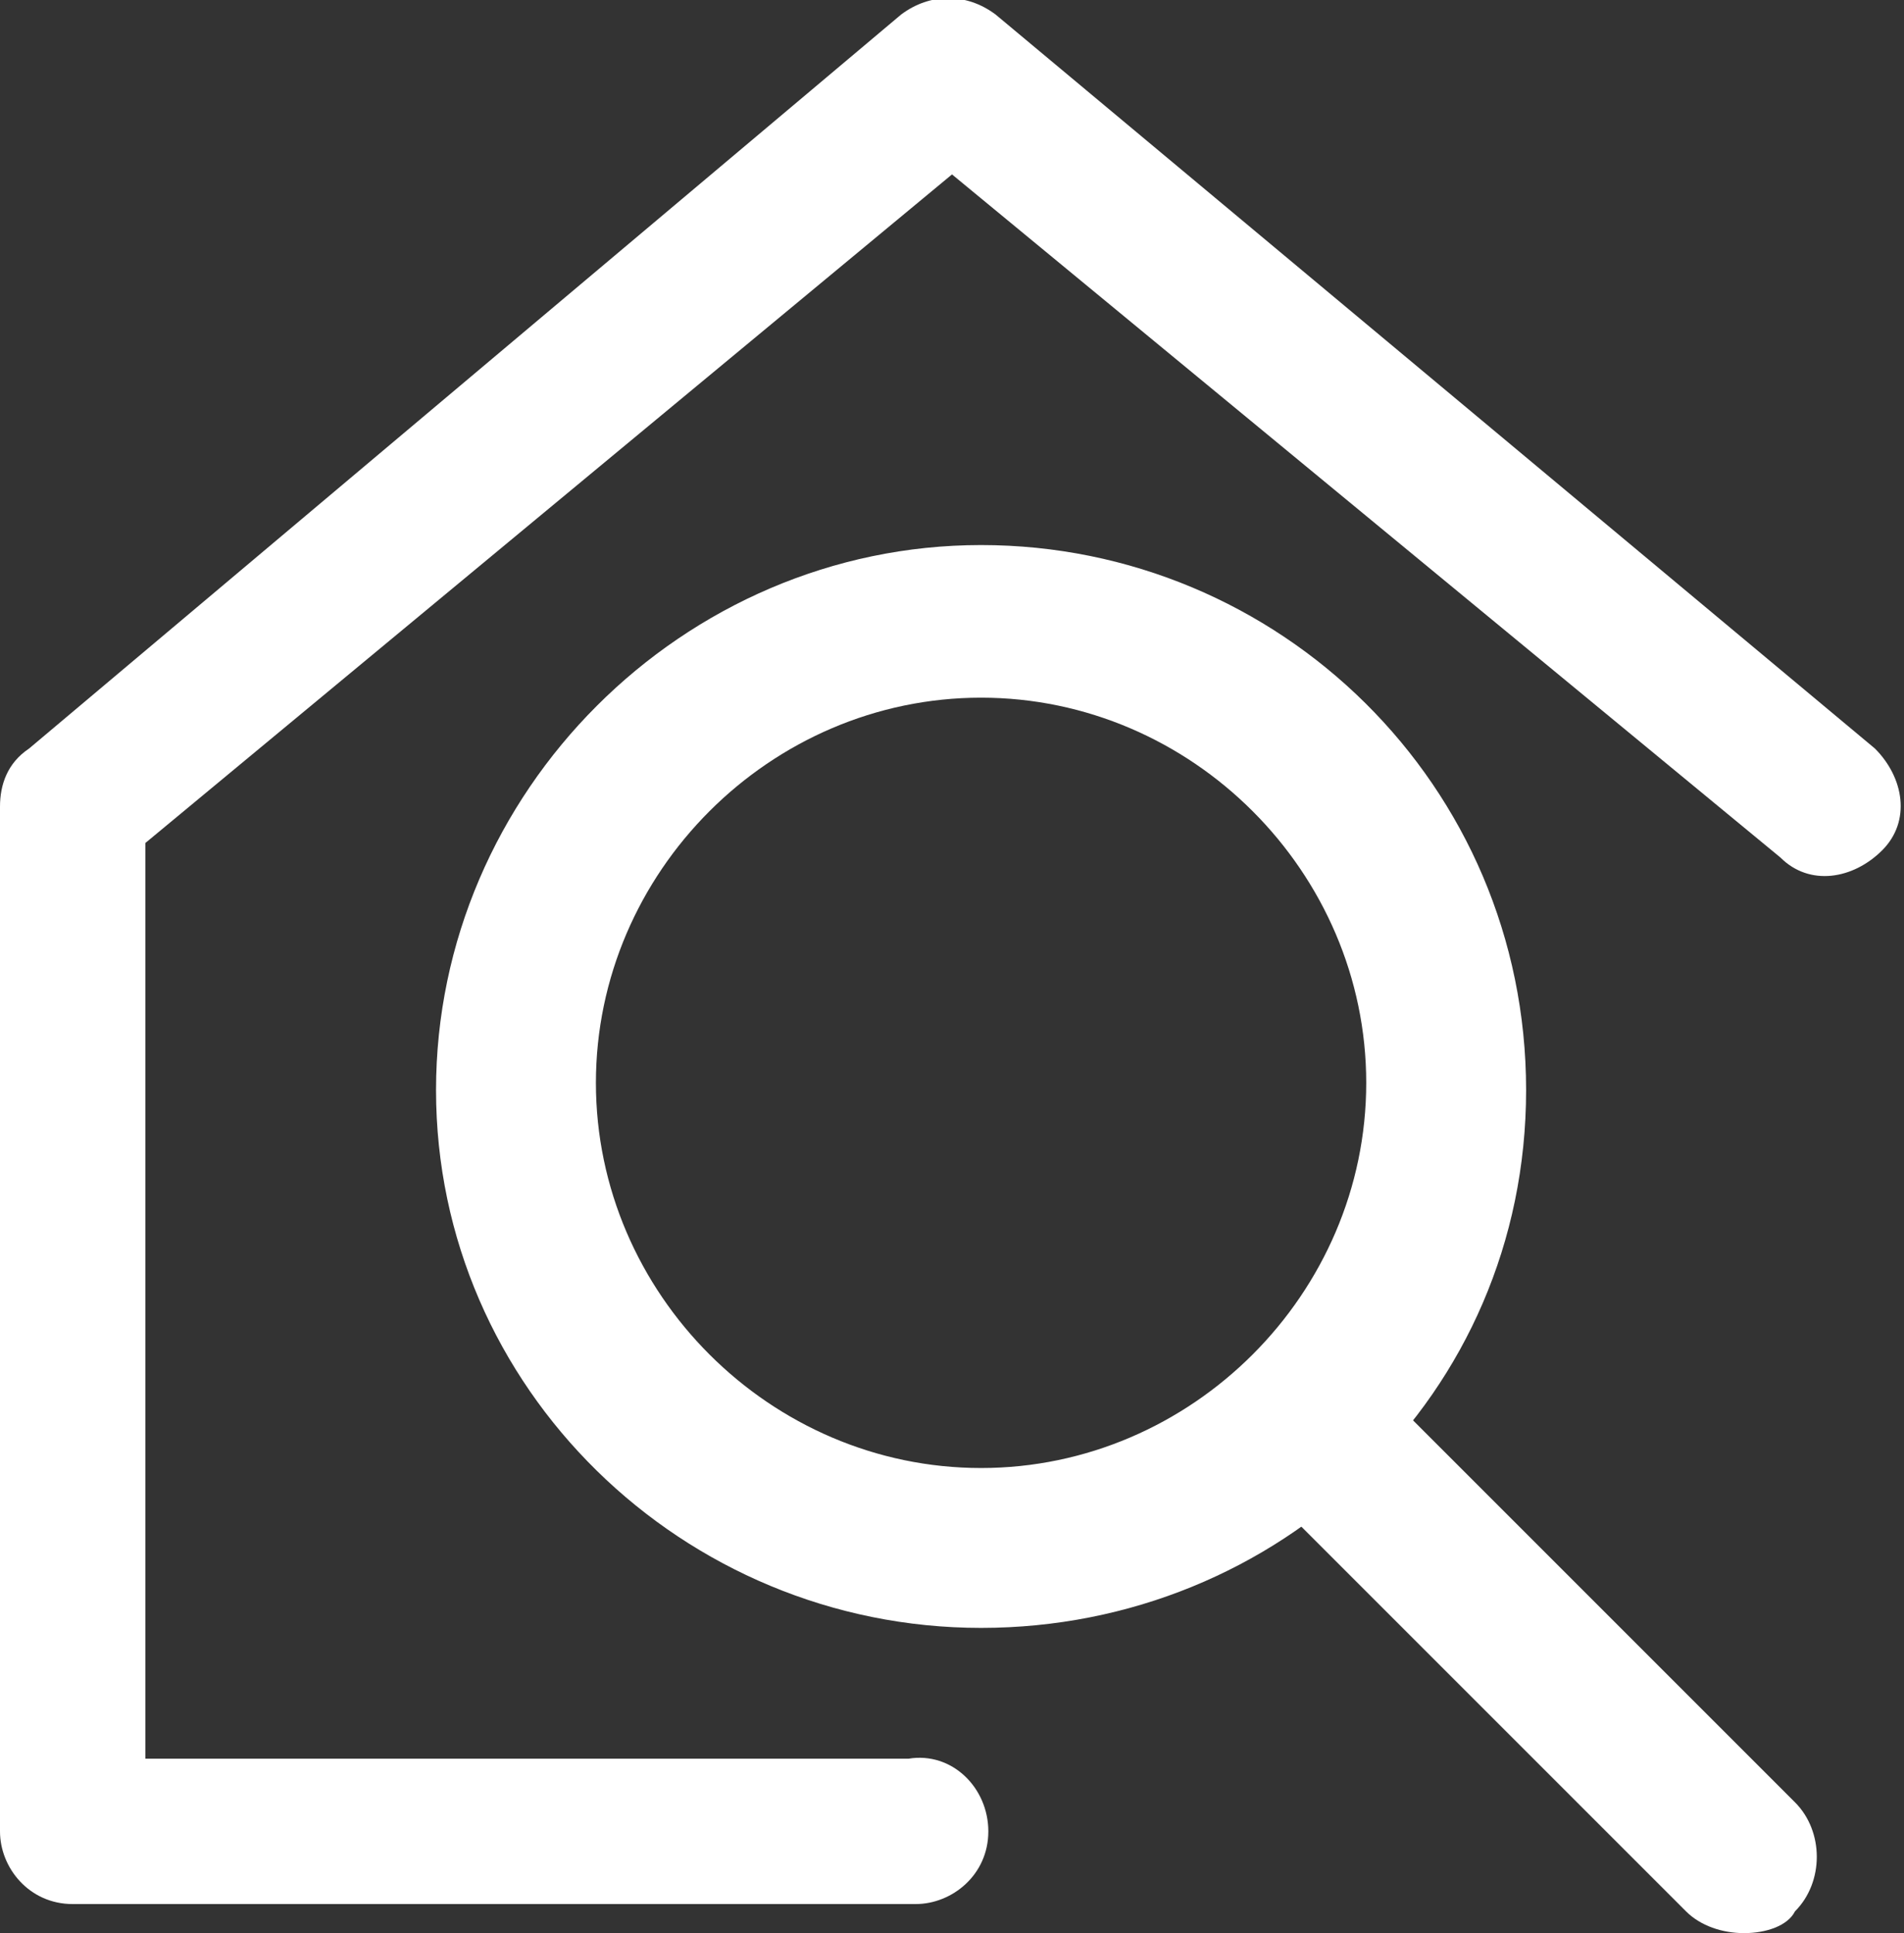
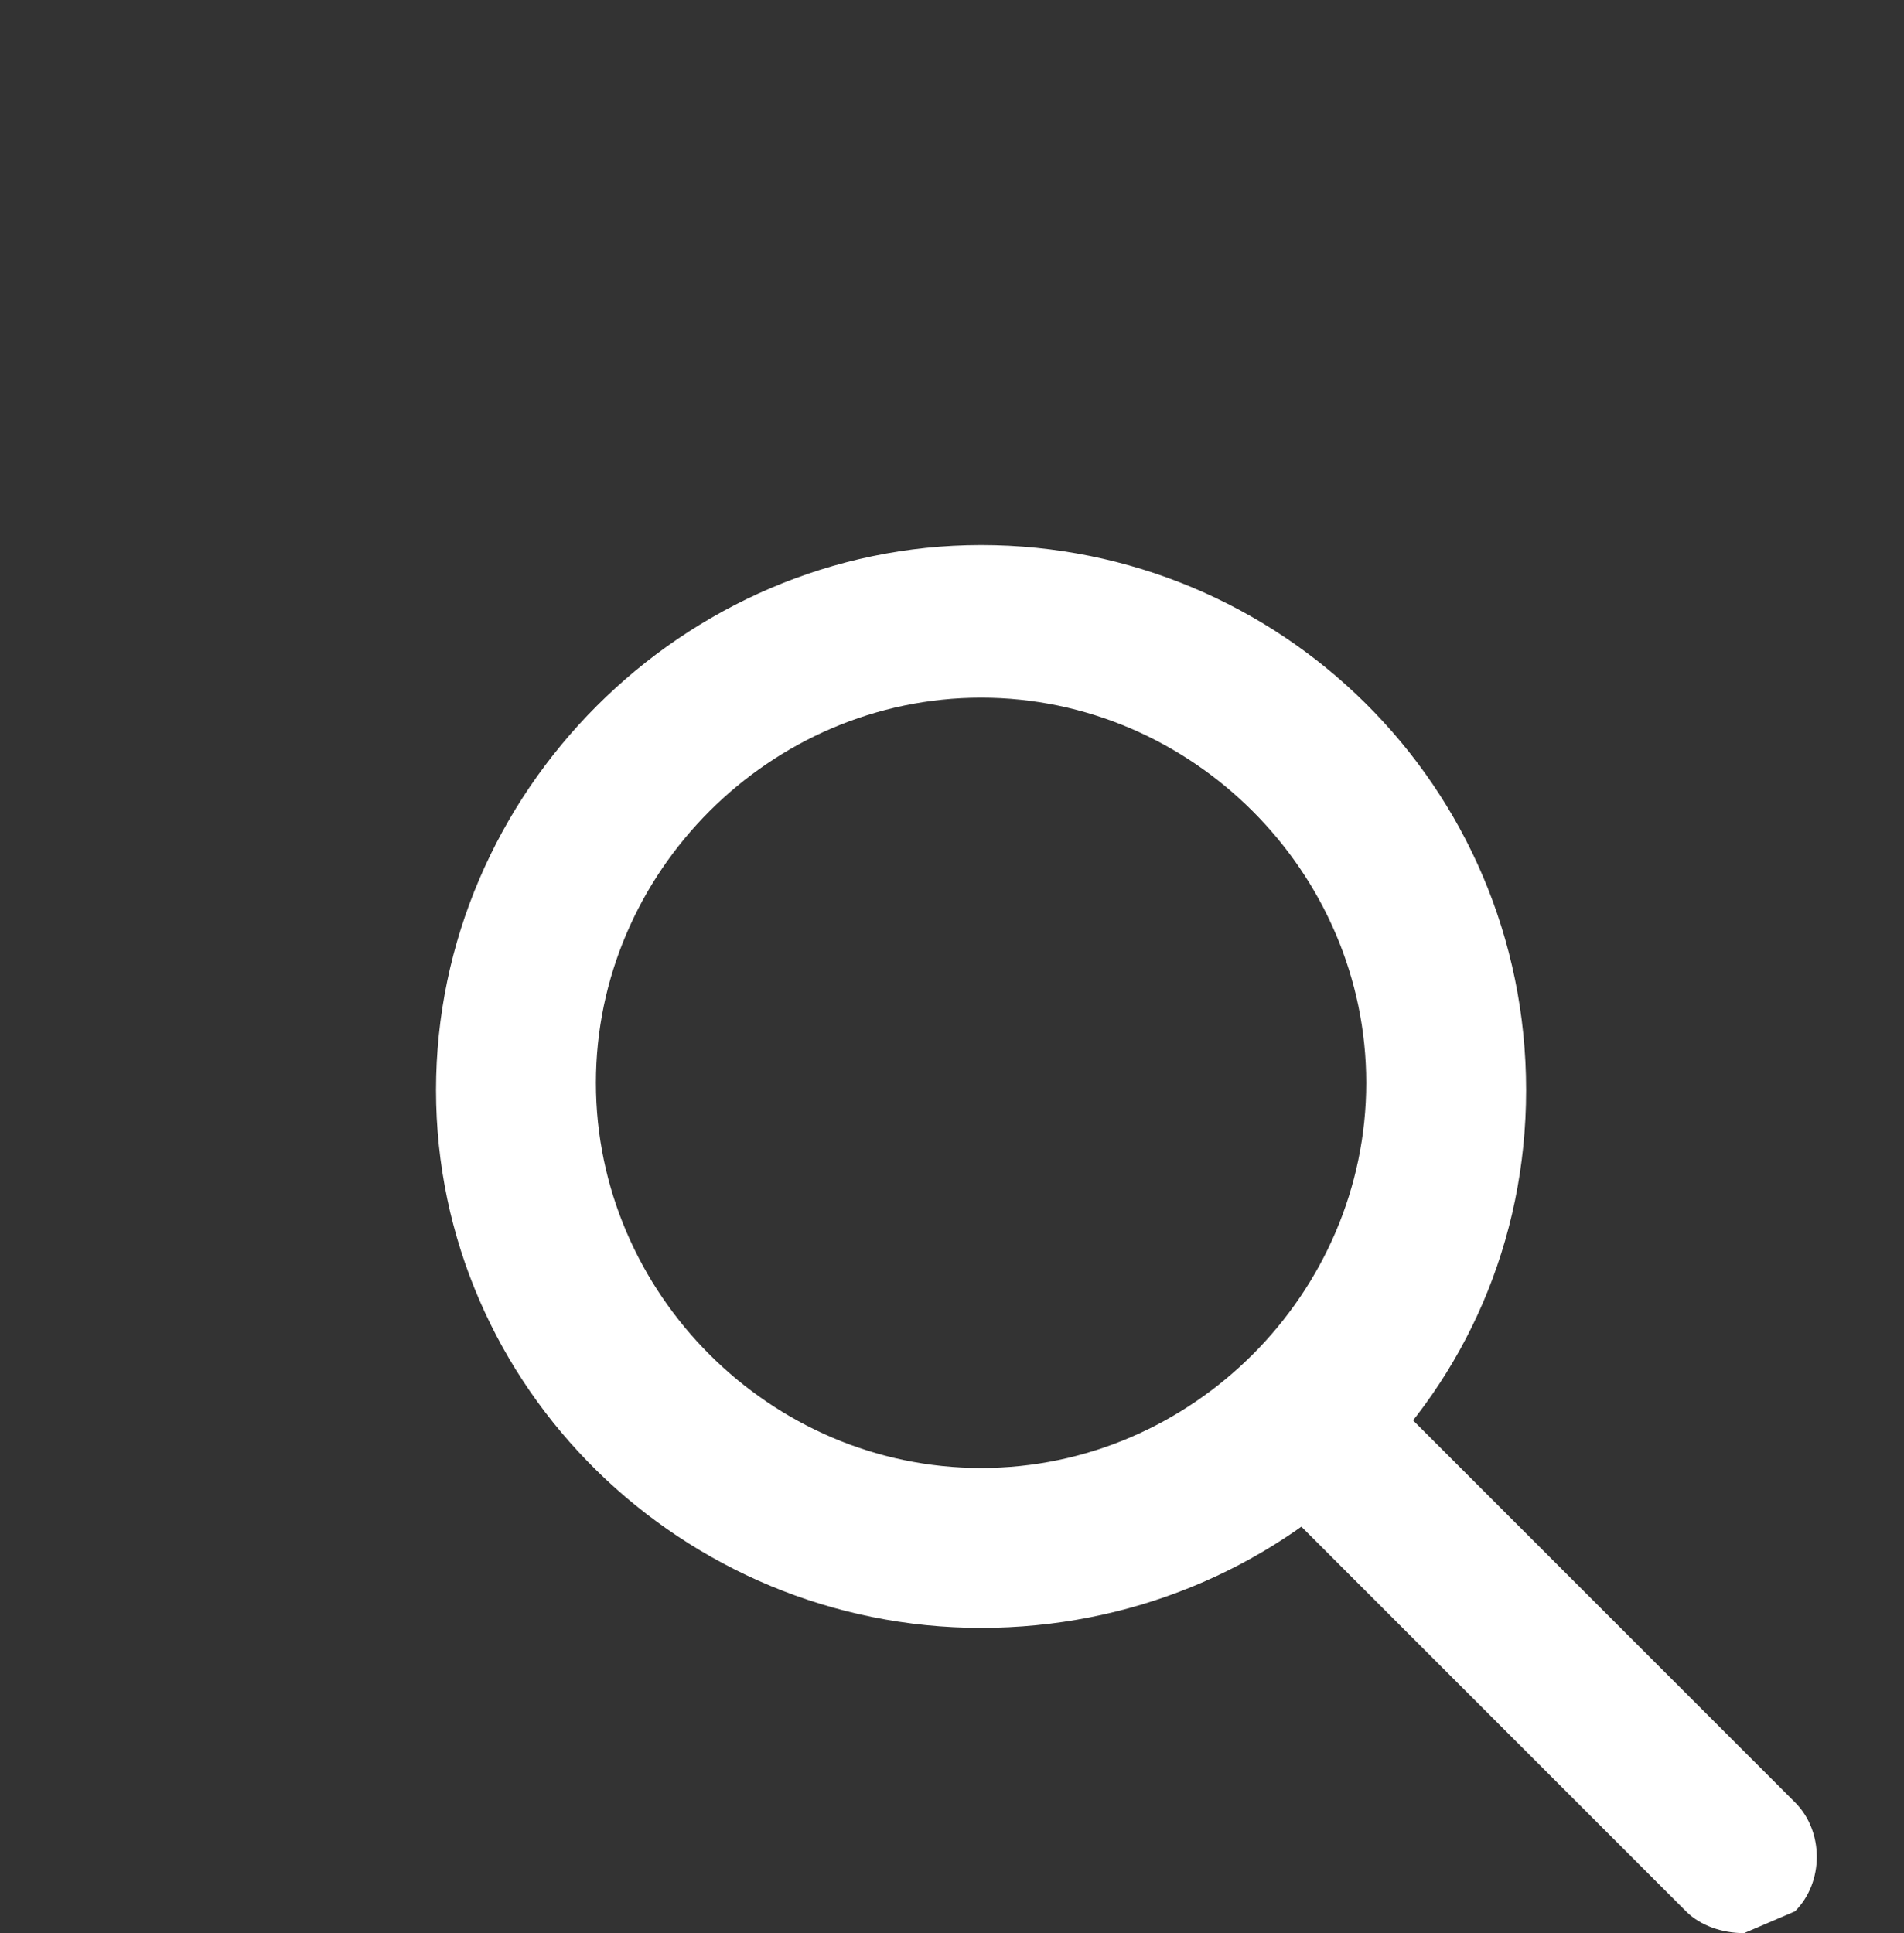
<svg xmlns="http://www.w3.org/2000/svg" version="1.1" id="Layer_1" x="0px" y="0px" viewBox="0 0 26.2 26.6" style="enable-background:new 0 0 26.2 26.6;" xml:space="preserve">
  <rect x="0" y="0" width="26.2" height="26.6" fill="#333333" stroke="none" />
  <style type="text/css">
	.st0{fill:#FFFFFF;}
</style>
  <g id="XMLID_692_">
    <g id="XMLID_700_">
-       <path id="XMLID_701_" class="st0" d="M13.6,25.2c0,0.6-0.5,1-1,1H1c-0.6,0-1-0.5-1-1V11.1c0-0.3,0.1-0.6,0.4-0.8L12.4,0.2    c0.4-0.3,0.9-0.3,1.3,0l12.1,10.1c0.4,0.4,0.5,1,0.1,1.4c-0.4,0.4-1,0.5-1.4,0.1L13.1,2.4L2,11.6v12.6h10.5    C13.1,24.1,13.6,24.6,13.6,25.2z" />
-     </g>
+       </g>
    <g id="XMLID_693_">
      <g id="XMLID_696_">
        <path id="XMLID_697_" class="st0" d="M13.5,22.4C9.4,22.4,6,19.1,6,15s3.4-7.5,7.5-7.5S21,10.8,21,15S17.6,22.4,13.5,22.4z      M13.5,9.6c-2.9,0-5.3,2.4-5.3,5.3s2.4,5.3,5.3,5.3s5.3-2.4,5.3-5.3S16.4,9.6,13.5,9.6z" />
      </g>
      <g id="XMLID_694_">
-         <path id="XMLID_695_" class="st0" d="M24,26.6c-0.3,0-0.6-0.1-0.8-0.3l-6-6c-0.4-0.4-0.4-1.1,0-1.5c0.4-0.4,1.1-0.4,1.5,0l6,6     c0.4,0.4,0.4,1.1,0,1.5C24.6,26.5,24.3,26.6,24,26.6z" />
+         <path id="XMLID_695_" class="st0" d="M24,26.6c-0.3,0-0.6-0.1-0.8-0.3l-6-6c-0.4-0.4-0.4-1.1,0-1.5c0.4-0.4,1.1-0.4,1.5,0l6,6     c0.4,0.4,0.4,1.1,0,1.5z" />
      </g>
    </g>
  </g>
</svg>